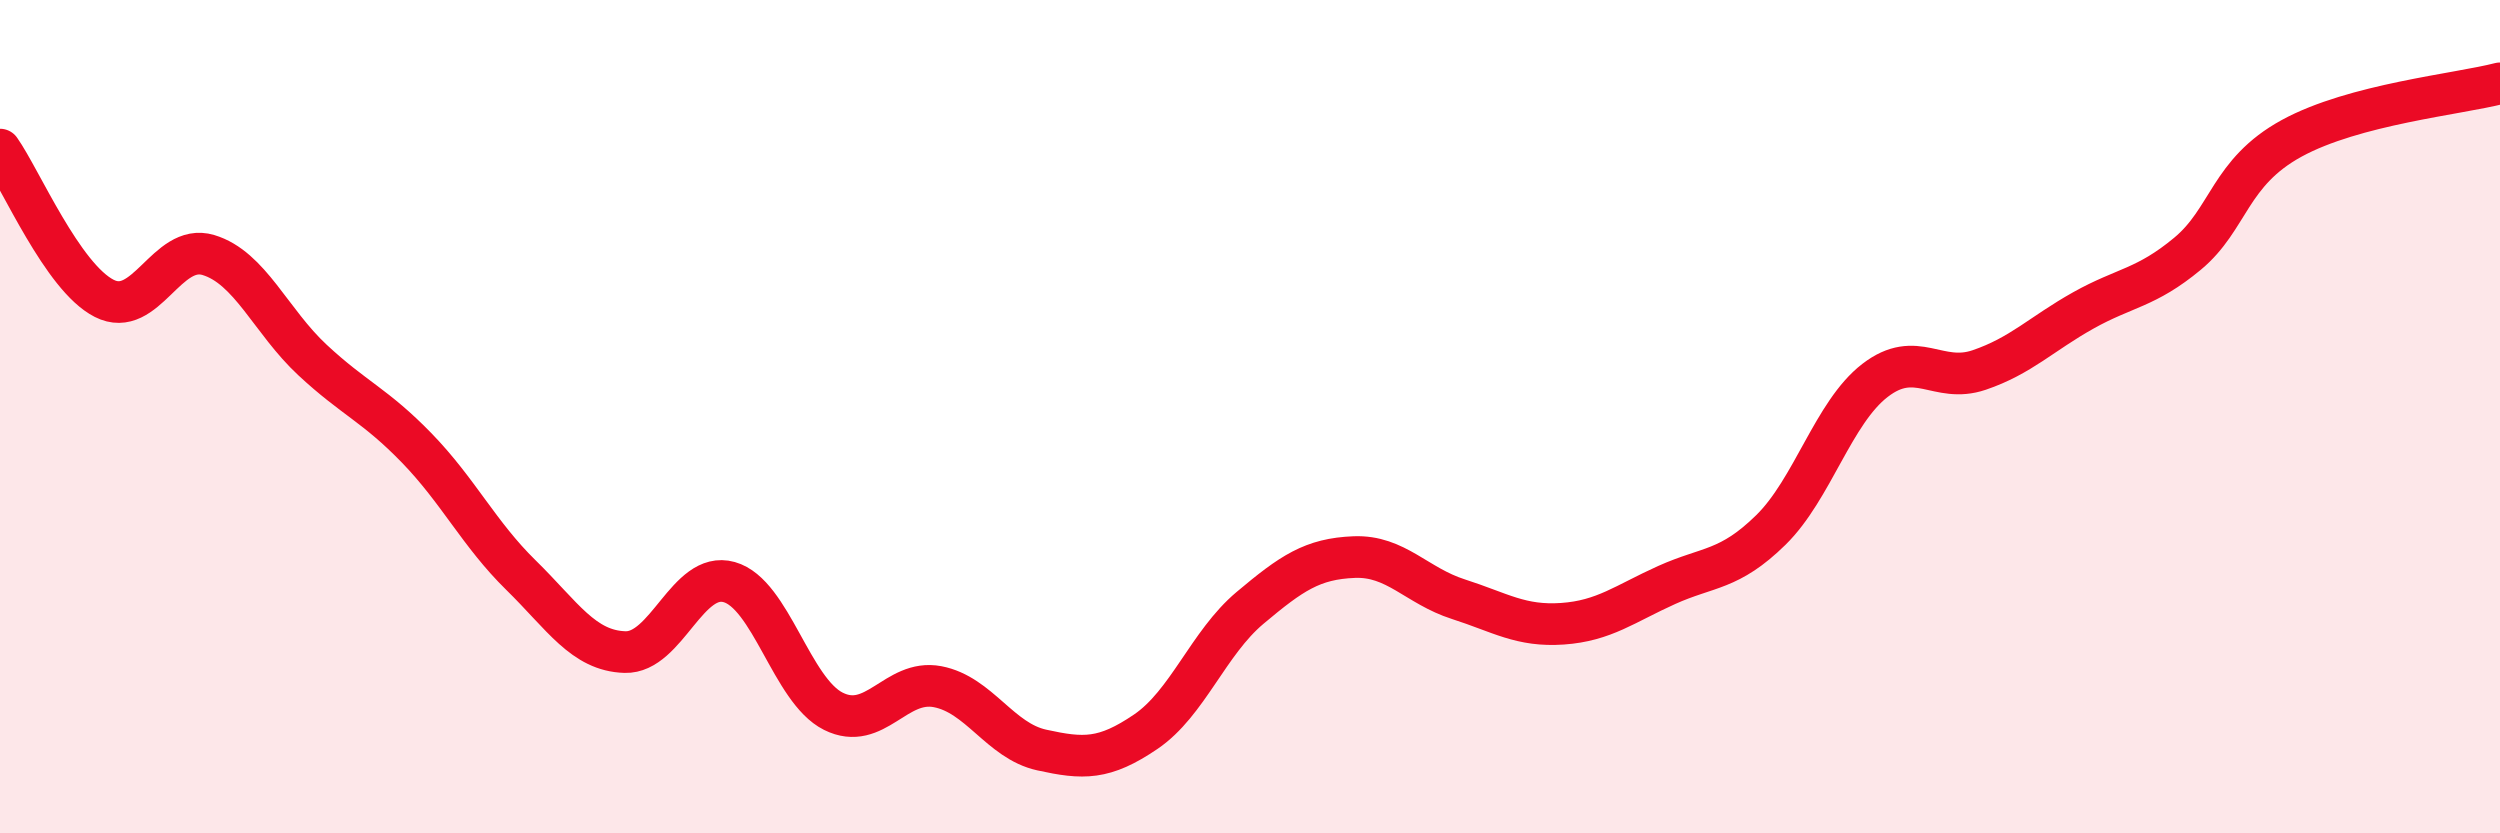
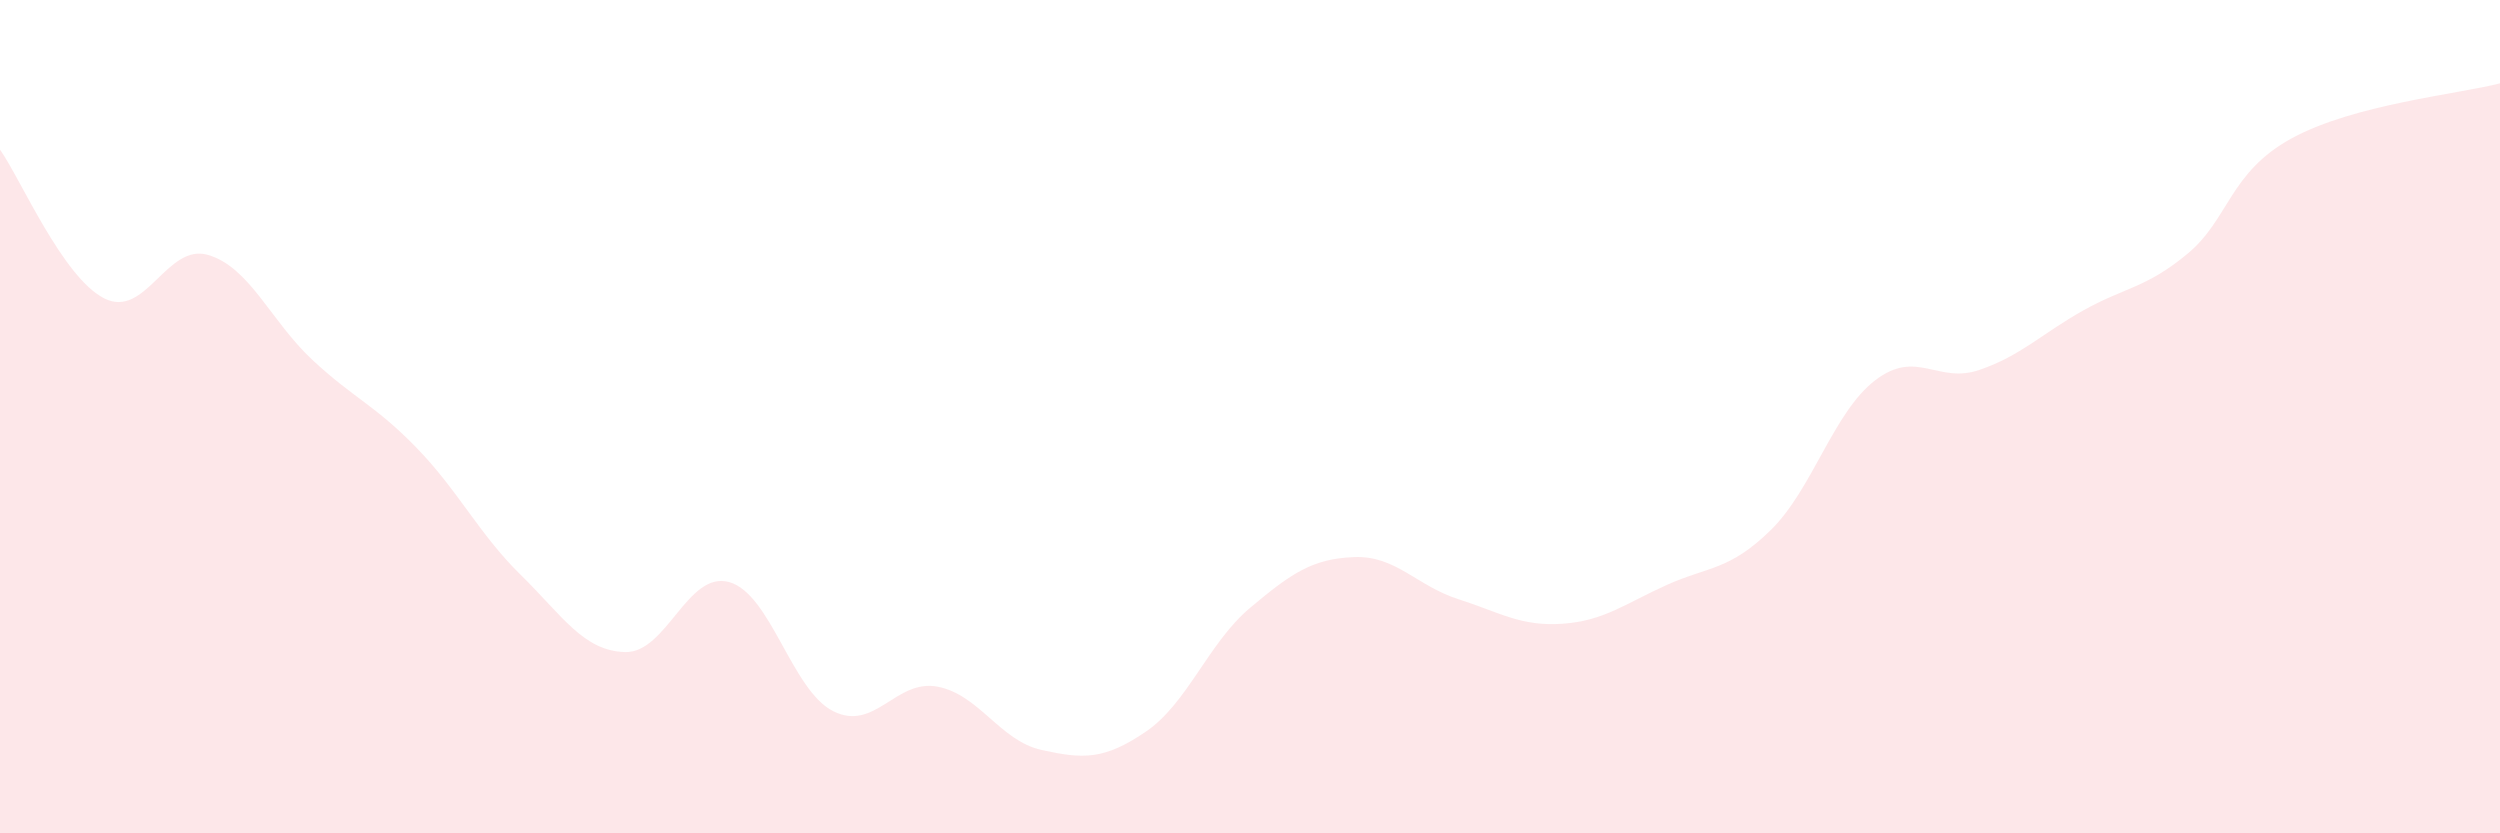
<svg xmlns="http://www.w3.org/2000/svg" width="60" height="20" viewBox="0 0 60 20">
  <path d="M 0,3.59 C 0.5,4.3 1.5,6.65 2.5,7.16 C 3.5,7.67 4,5.82 5,6.12 C 6,6.42 6.5,7.71 7.5,8.64 C 8.5,9.57 9,9.72 10,10.75 C 11,11.78 11.5,12.82 12.5,13.8 C 13.5,14.78 14,15.62 15,15.65 C 16,15.68 16.5,13.69 17.5,13.97 C 18.5,14.25 19,16.57 20,17.07 C 21,17.57 21.5,16.29 22.5,16.48 C 23.5,16.67 24,17.78 25,18 C 26,18.22 26.5,18.24 27.5,17.56 C 28.5,16.88 29,15.43 30,14.59 C 31,13.75 31.5,13.41 32.5,13.37 C 33.5,13.33 34,14.06 35,14.38 C 36,14.7 36.5,15.04 37.5,14.97 C 38.5,14.9 39,14.49 40,14.04 C 41,13.59 41.5,13.7 42.5,12.72 C 43.5,11.74 44,9.9 45,9.13 C 46,8.36 46.5,9.22 47.5,8.88 C 48.5,8.54 49,8.01 50,7.45 C 51,6.89 51.5,6.92 52.5,6.09 C 53.5,5.26 53.5,4.14 55,3.32 C 56.5,2.5 59,2.26 60,2L60 20L0 20Z" fill="#EB0A25" opacity="0.1" stroke-linecap="round" stroke-linejoin="round" />
-   <path d="M 0,3.59 C 0.5,4.3 1.5,6.65 2.5,7.16 C 3.5,7.67 4,5.82 5,6.12 C 6,6.42 6.5,7.71 7.5,8.64 C 8.5,9.57 9,9.72 10,10.75 C 11,11.78 11.5,12.82 12.5,13.8 C 13.5,14.78 14,15.62 15,15.65 C 16,15.68 16.5,13.69 17.5,13.97 C 18.5,14.25 19,16.57 20,17.07 C 21,17.57 21.5,16.29 22.5,16.48 C 23.5,16.67 24,17.78 25,18 C 26,18.22 26.5,18.24 27.5,17.56 C 28.5,16.88 29,15.43 30,14.59 C 31,13.75 31.5,13.41 32.5,13.37 C 33.5,13.33 34,14.06 35,14.38 C 36,14.7 36.5,15.04 37.5,14.97 C 38.5,14.9 39,14.49 40,14.04 C 41,13.59 41.5,13.7 42.5,12.72 C 43.5,11.74 44,9.9 45,9.13 C 46,8.36 46.5,9.22 47.5,8.88 C 48.5,8.54 49,8.01 50,7.45 C 51,6.89 51.5,6.92 52.5,6.09 C 53.5,5.26 53.5,4.14 55,3.32 C 56.5,2.5 59,2.26 60,2" stroke="#EB0A25" stroke-width="1" fill="none" stroke-linecap="round" stroke-linejoin="round" />
</svg>